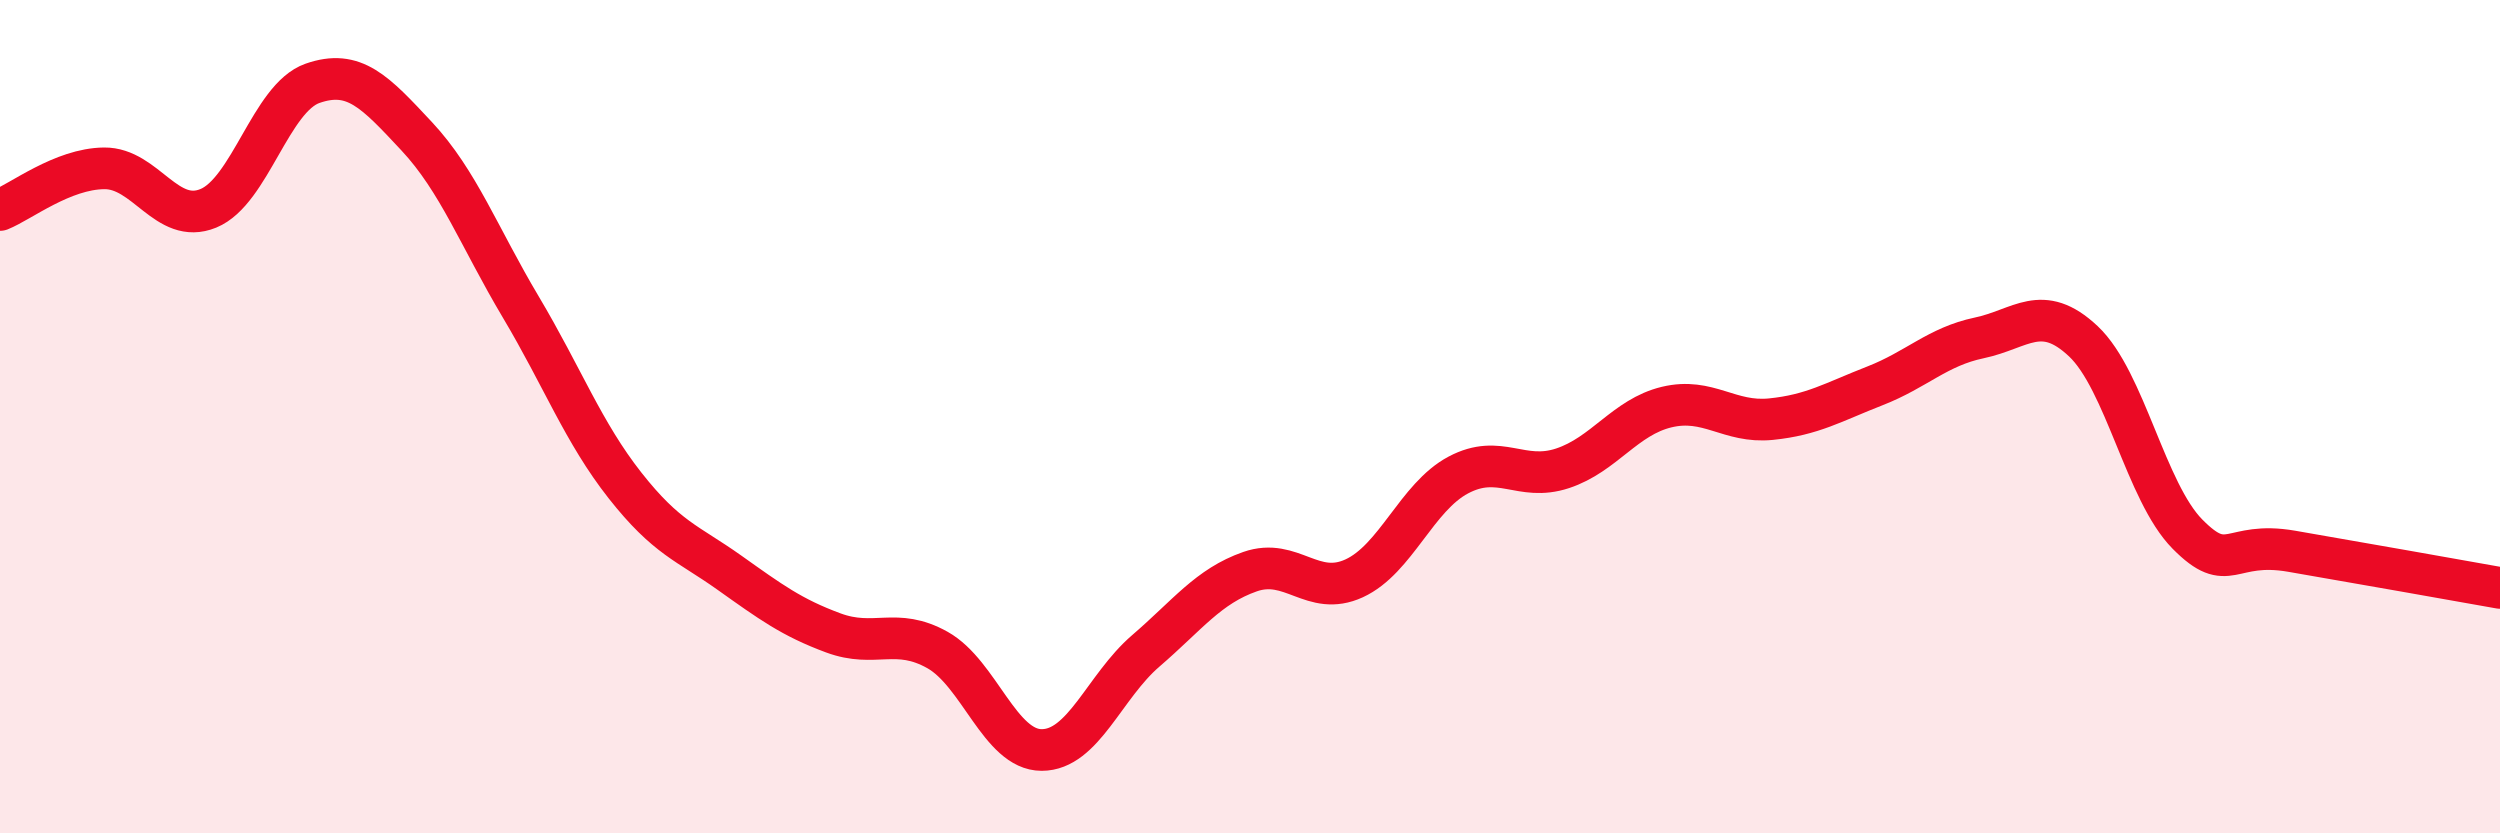
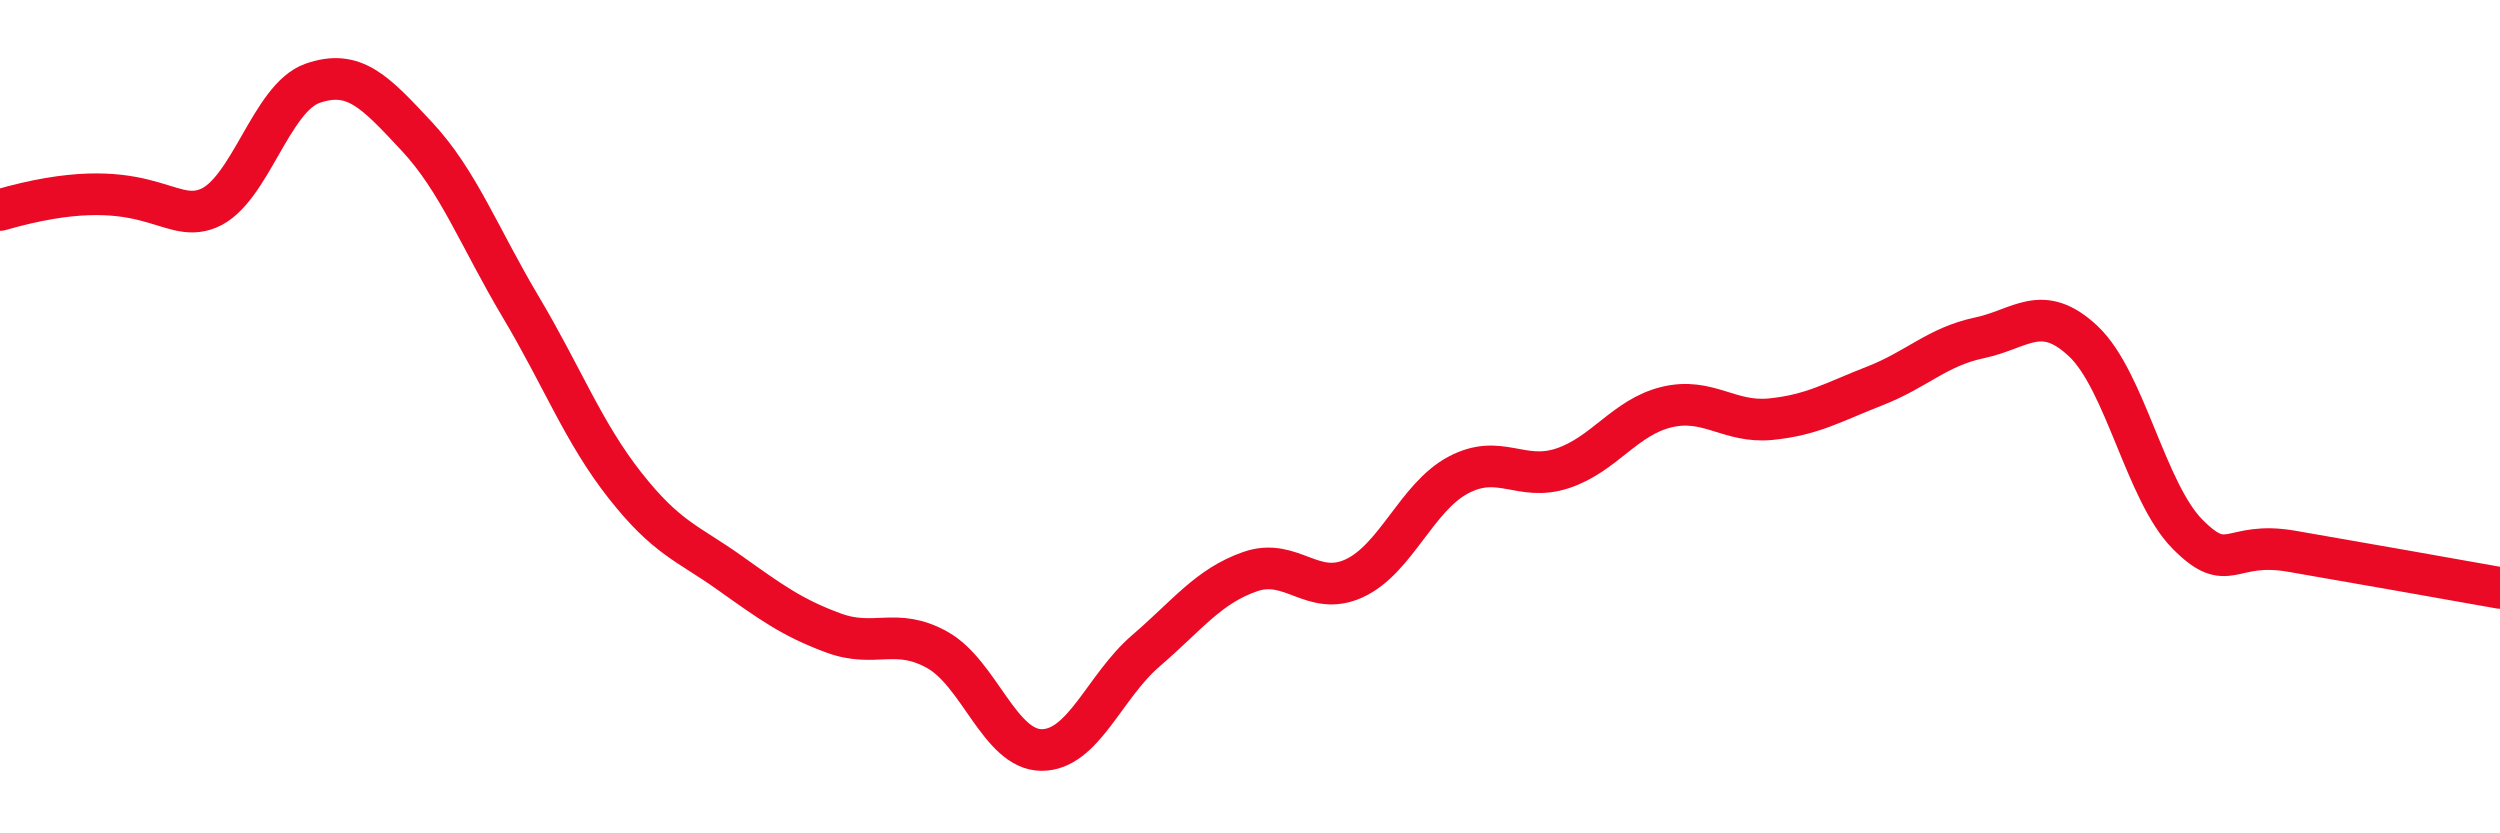
<svg xmlns="http://www.w3.org/2000/svg" width="60" height="20" viewBox="0 0 60 20">
-   <path d="M 0,5.04 C 0.5,4.84 1.5,4.05 2.5,4.04 C 3.5,4.03 4,5.41 5,5 C 6,4.59 6.5,2.35 7.5,2 C 8.5,1.65 9,2.2 10,3.27 C 11,4.34 11.5,5.69 12.5,7.37 C 13.5,9.05 14,10.38 15,11.65 C 16,12.92 16.5,13.03 17.5,13.74 C 18.5,14.45 19,14.82 20,15.19 C 21,15.56 21.5,15.04 22.5,15.6 C 23.5,16.16 24,18 25,18 C 26,18 26.5,16.48 27.5,15.62 C 28.5,14.76 29,14.07 30,13.72 C 31,13.37 31.5,14.34 32.5,13.88 C 33.5,13.42 34,11.93 35,11.4 C 36,10.87 36.5,11.57 37.5,11.24 C 38.5,10.91 39,10.01 40,9.77 C 41,9.53 41.5,10.16 42.5,10.06 C 43.5,9.96 44,9.65 45,9.26 C 46,8.87 46.5,8.32 47.5,8.11 C 48.5,7.9 49,7.25 50,8.19 C 51,9.13 51.5,11.81 52.5,12.82 C 53.5,13.83 53.5,12.97 55,13.23 C 56.5,13.49 59,13.93 60,14.11L60 20L0 20Z" fill="#EB0A25" opacity="0.1" stroke-linecap="round" stroke-linejoin="round" />
-   <path d="M 0,5.04 C 0.5,4.84 1.5,4.05 2.5,4.04 C 3.5,4.03 4,5.41 5,5 C 6,4.59 6.5,2.35 7.5,2 C 8.5,1.65 9,2.2 10,3.27 C 11,4.34 11.5,5.69 12.5,7.37 C 13.5,9.05 14,10.38 15,11.65 C 16,12.92 16.5,13.03 17.5,13.74 C 18.5,14.45 19,14.82 20,15.19 C 21,15.56 21.5,15.04 22.5,15.6 C 23.5,16.16 24,18 25,18 C 26,18 26.5,16.48 27.5,15.62 C 28.5,14.76 29,14.07 30,13.72 C 31,13.37 31.5,14.34 32.5,13.88 C 33.5,13.42 34,11.93 35,11.4 C 36,10.87 36.5,11.57 37.5,11.24 C 38.5,10.91 39,10.01 40,9.77 C 41,9.53 41.5,10.16 42.5,10.06 C 43.5,9.96 44,9.65 45,9.26 C 46,8.87 46.5,8.32 47.5,8.11 C 48.5,7.9 49,7.25 50,8.19 C 51,9.13 51.5,11.81 52.5,12.82 C 53.5,13.83 53.5,12.97 55,13.23 C 56.5,13.49 59,13.93 60,14.11" stroke="#EB0A25" stroke-width="1" fill="none" stroke-linecap="round" stroke-linejoin="round" />
+   <path d="M 0,5.04 C 3.5,4.03 4,5.41 5,5 C 6,4.59 6.5,2.35 7.5,2 C 8.5,1.65 9,2.2 10,3.27 C 11,4.34 11.5,5.69 12.5,7.37 C 13.5,9.05 14,10.38 15,11.65 C 16,12.92 16.5,13.03 17.5,13.74 C 18.5,14.45 19,14.82 20,15.19 C 21,15.56 21.5,15.04 22.5,15.6 C 23.5,16.16 24,18 25,18 C 26,18 26.5,16.48 27.5,15.62 C 28.5,14.76 29,14.07 30,13.72 C 31,13.37 31.5,14.34 32.5,13.88 C 33.5,13.42 34,11.93 35,11.4 C 36,10.87 36.5,11.57 37.5,11.24 C 38.5,10.91 39,10.01 40,9.77 C 41,9.53 41.5,10.16 42.5,10.06 C 43.5,9.96 44,9.65 45,9.26 C 46,8.87 46.5,8.32 47.5,8.11 C 48.5,7.9 49,7.25 50,8.19 C 51,9.13 51.5,11.81 52.5,12.82 C 53.5,13.83 53.5,12.97 55,13.23 C 56.5,13.49 59,13.93 60,14.11" stroke="#EB0A25" stroke-width="1" fill="none" stroke-linecap="round" stroke-linejoin="round" />
</svg>